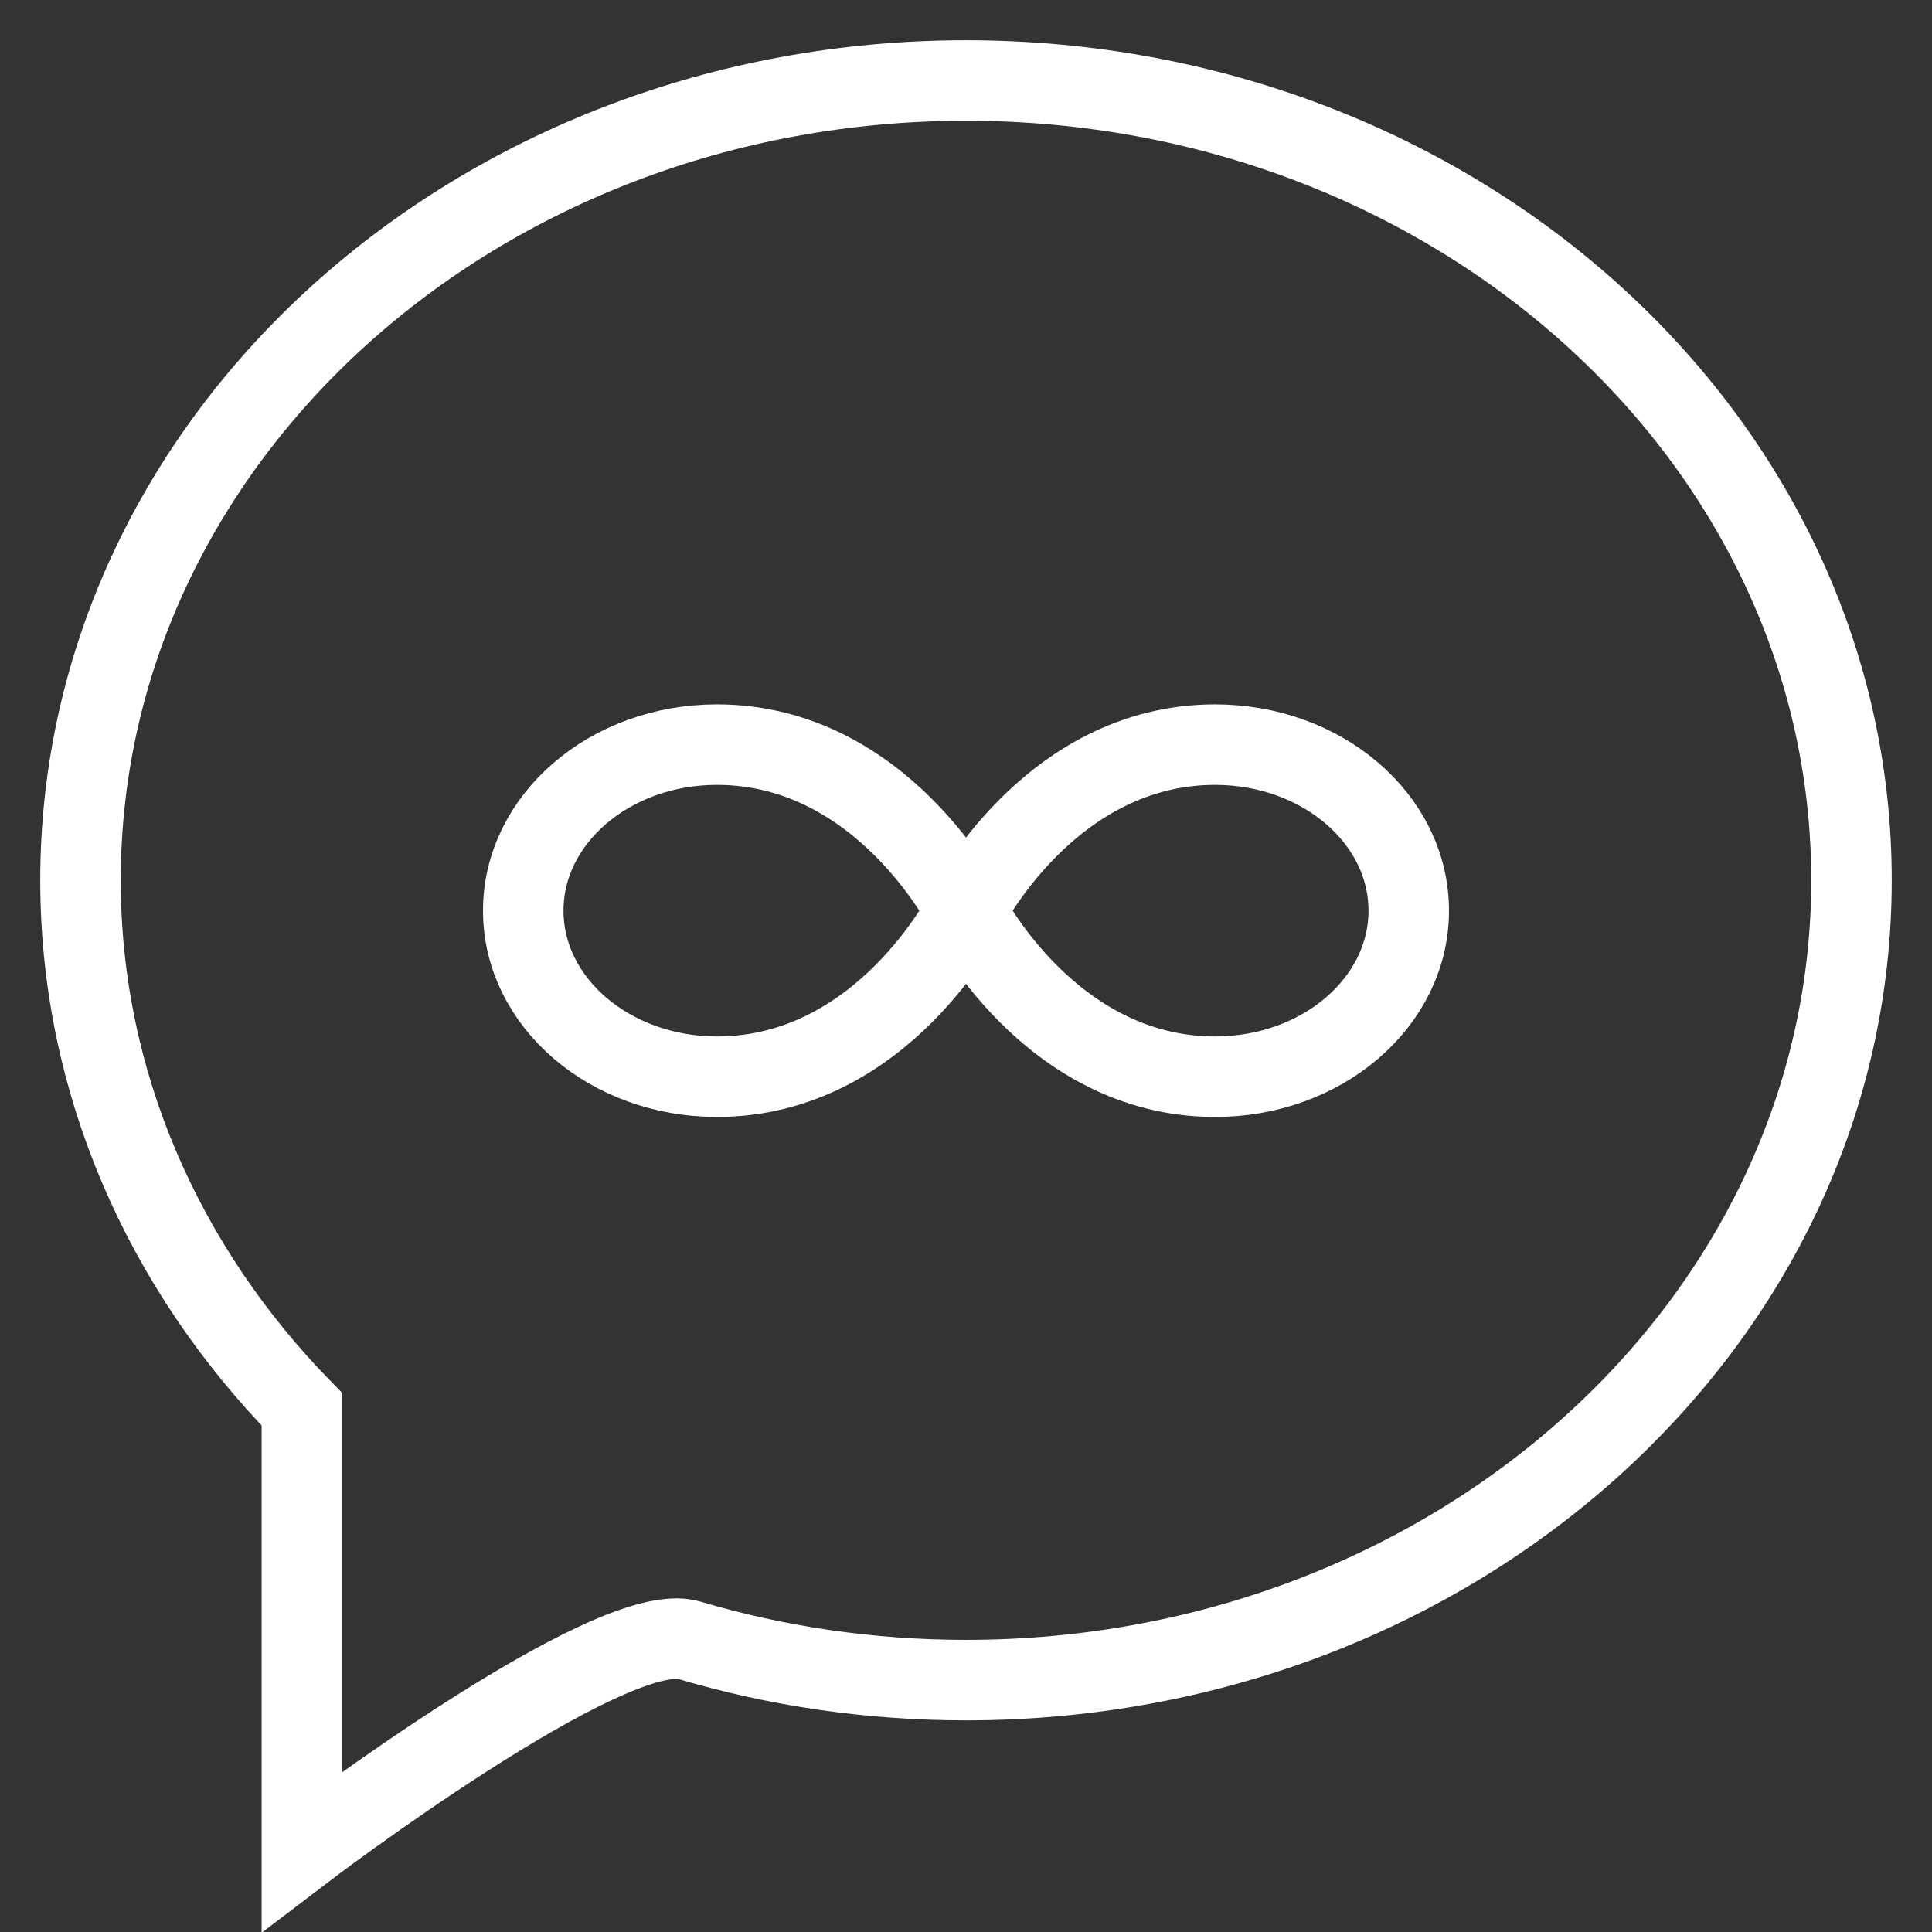
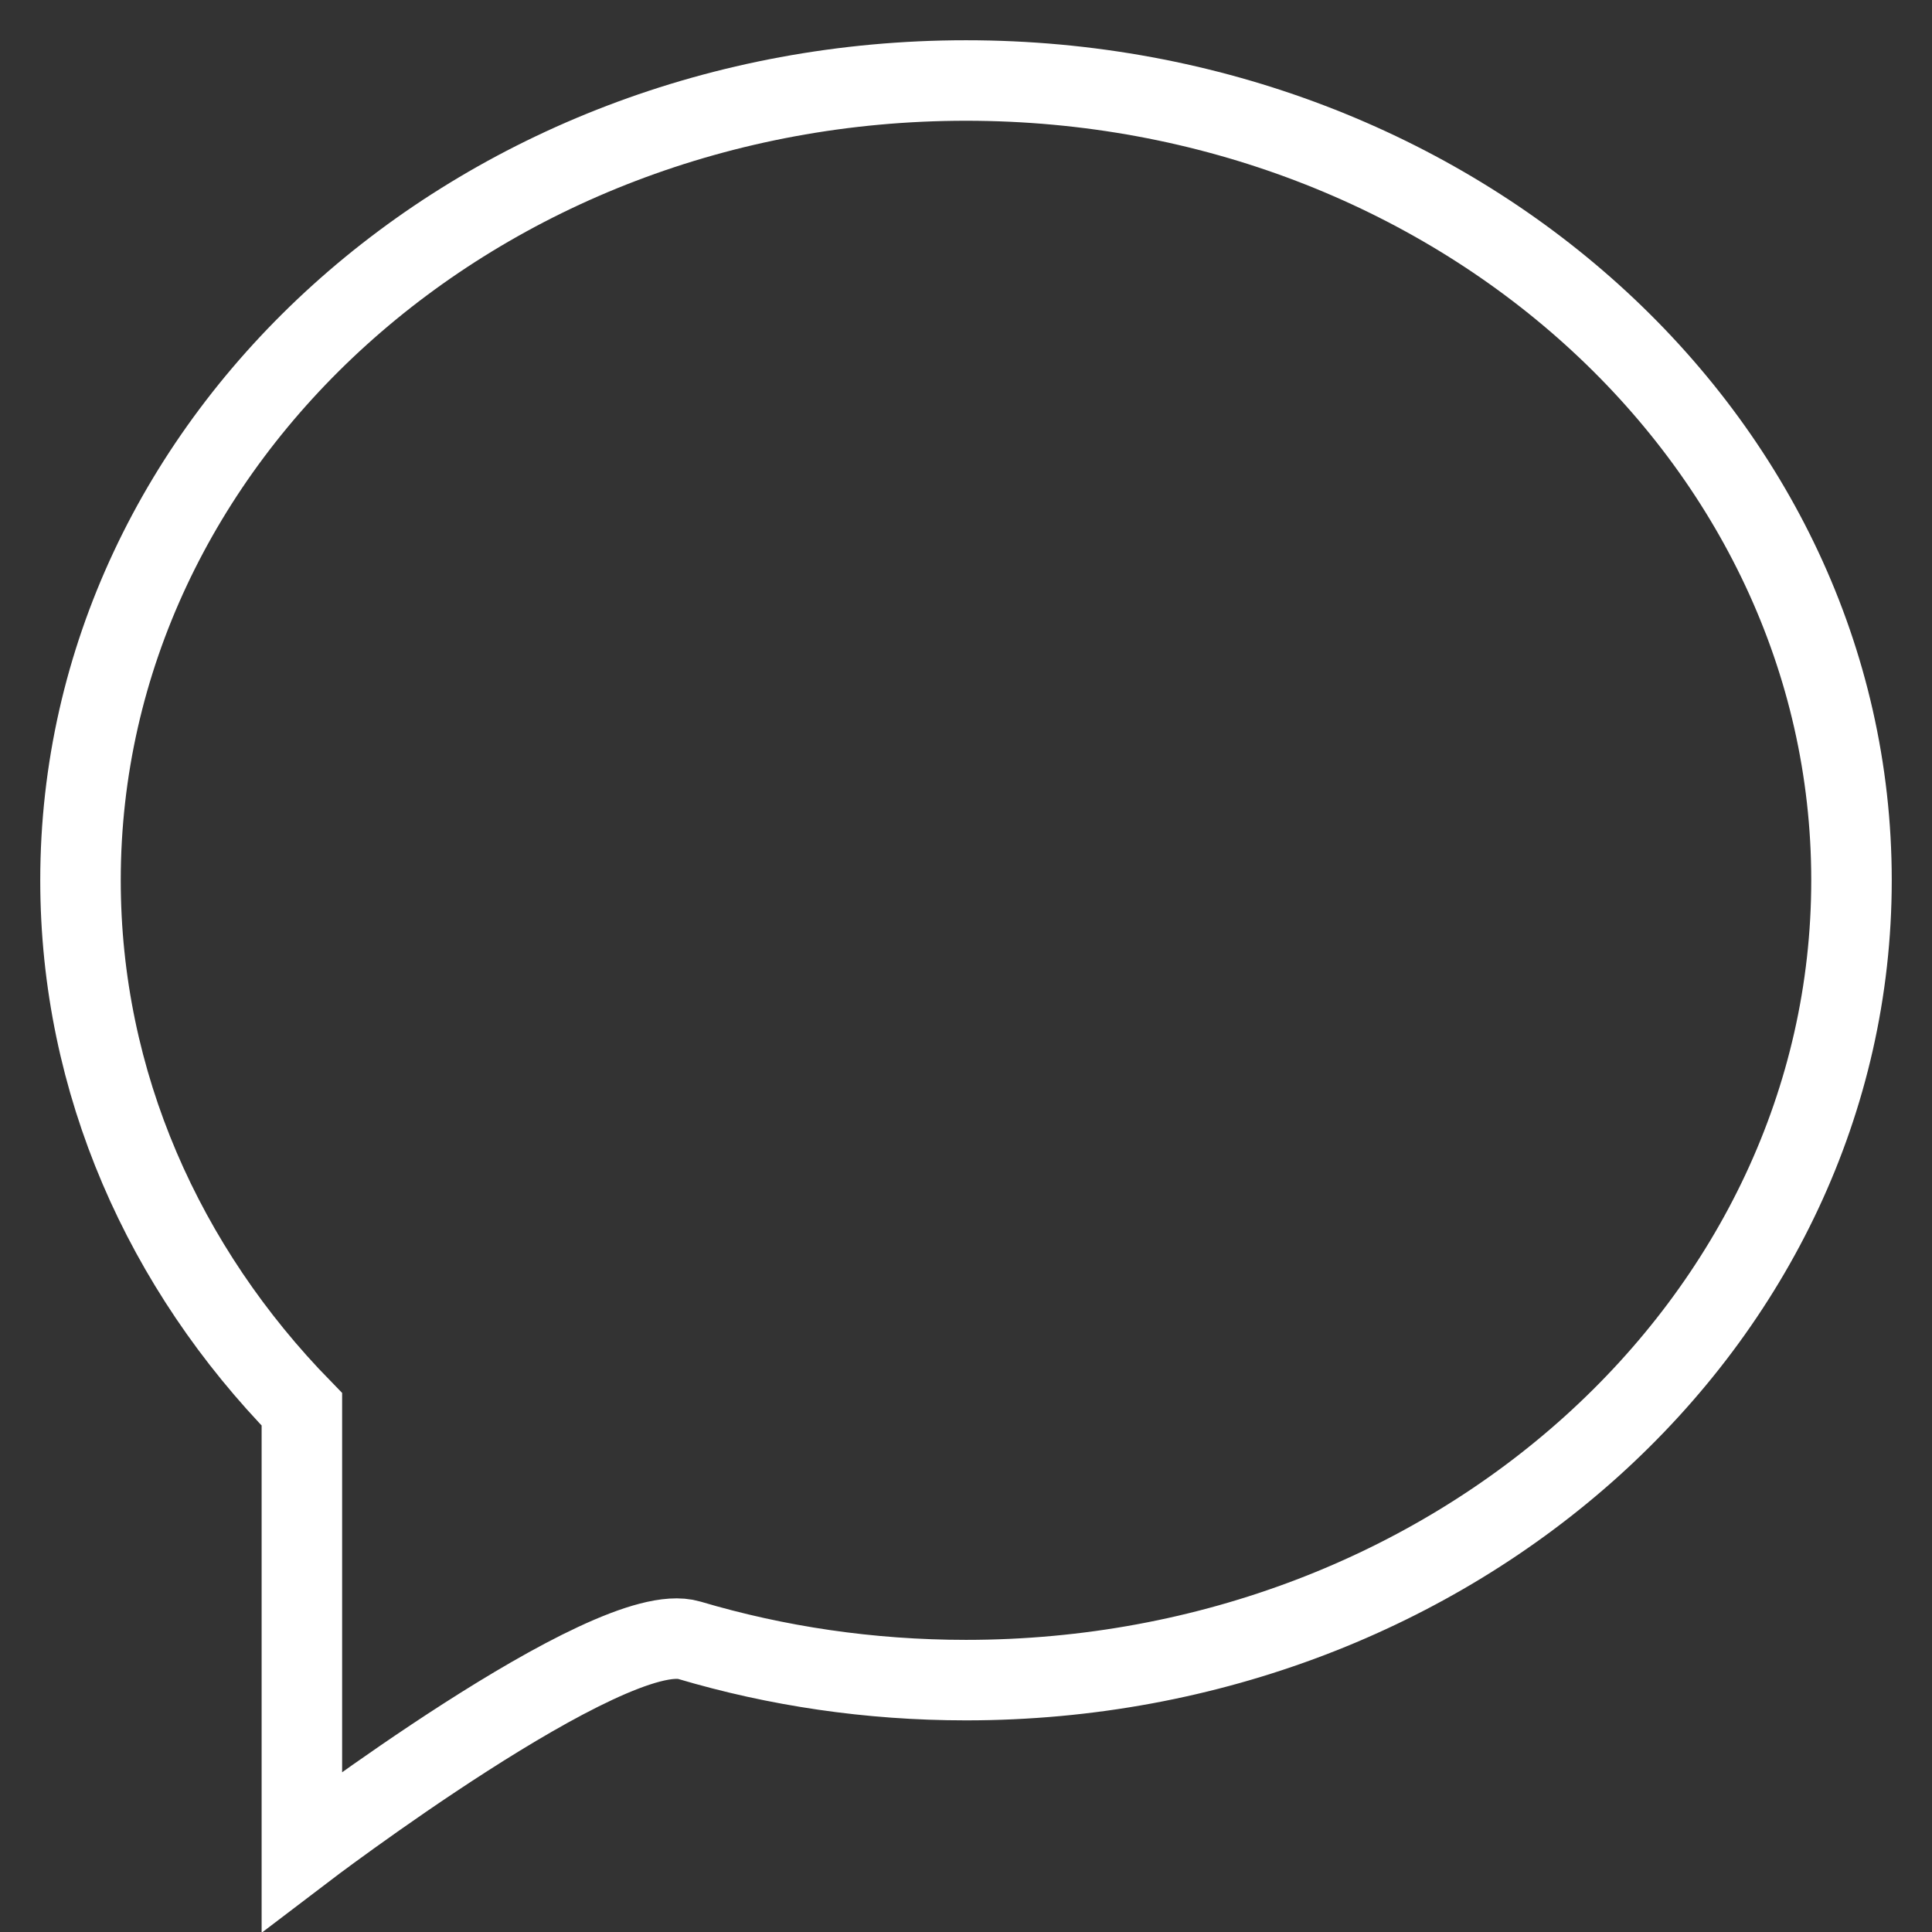
<svg xmlns="http://www.w3.org/2000/svg" width="24" height="24" viewBox="0 0 24 24" fill="none">
  <rect x="0" y="0" width="24" height="24" fill="#333333" stroke="none" />
  <path stroke="white" d="M23,10.935c0,5.488 -4.925,9.936 -11,9.936c-1.2,0 -2.356,-0.174 -3.437,-0.495c-0.986,-0.292 -4.813,2.624 -4.813,2.624l0,-5.493c-1.711,-1.751 -2.75,-4.052 -2.75,-6.572c0,-5.487 4.925,-9.935 11,-9.935c6.075,0 11,4.448 11,9.935Z" />
-   <path stroke="white" d="M12,11.313c0,0 -1.031,2.062 -3.094,2.062c-1.329,0 -2.406,-0.923 -2.406,-2.062c0,-1.14 1.077,-2.063 2.406,-2.063c2.063,0 3.094,2.063 3.094,2.063Zm0,0c0,0 1.031,2.062 3.094,2.062c1.329,0 2.406,-0.923 2.406,-2.062c0,-1.14 -1.077,-2.063 -2.406,-2.063c-2.063,0 -3.094,2.063 -3.094,2.063Z" />
</svg>